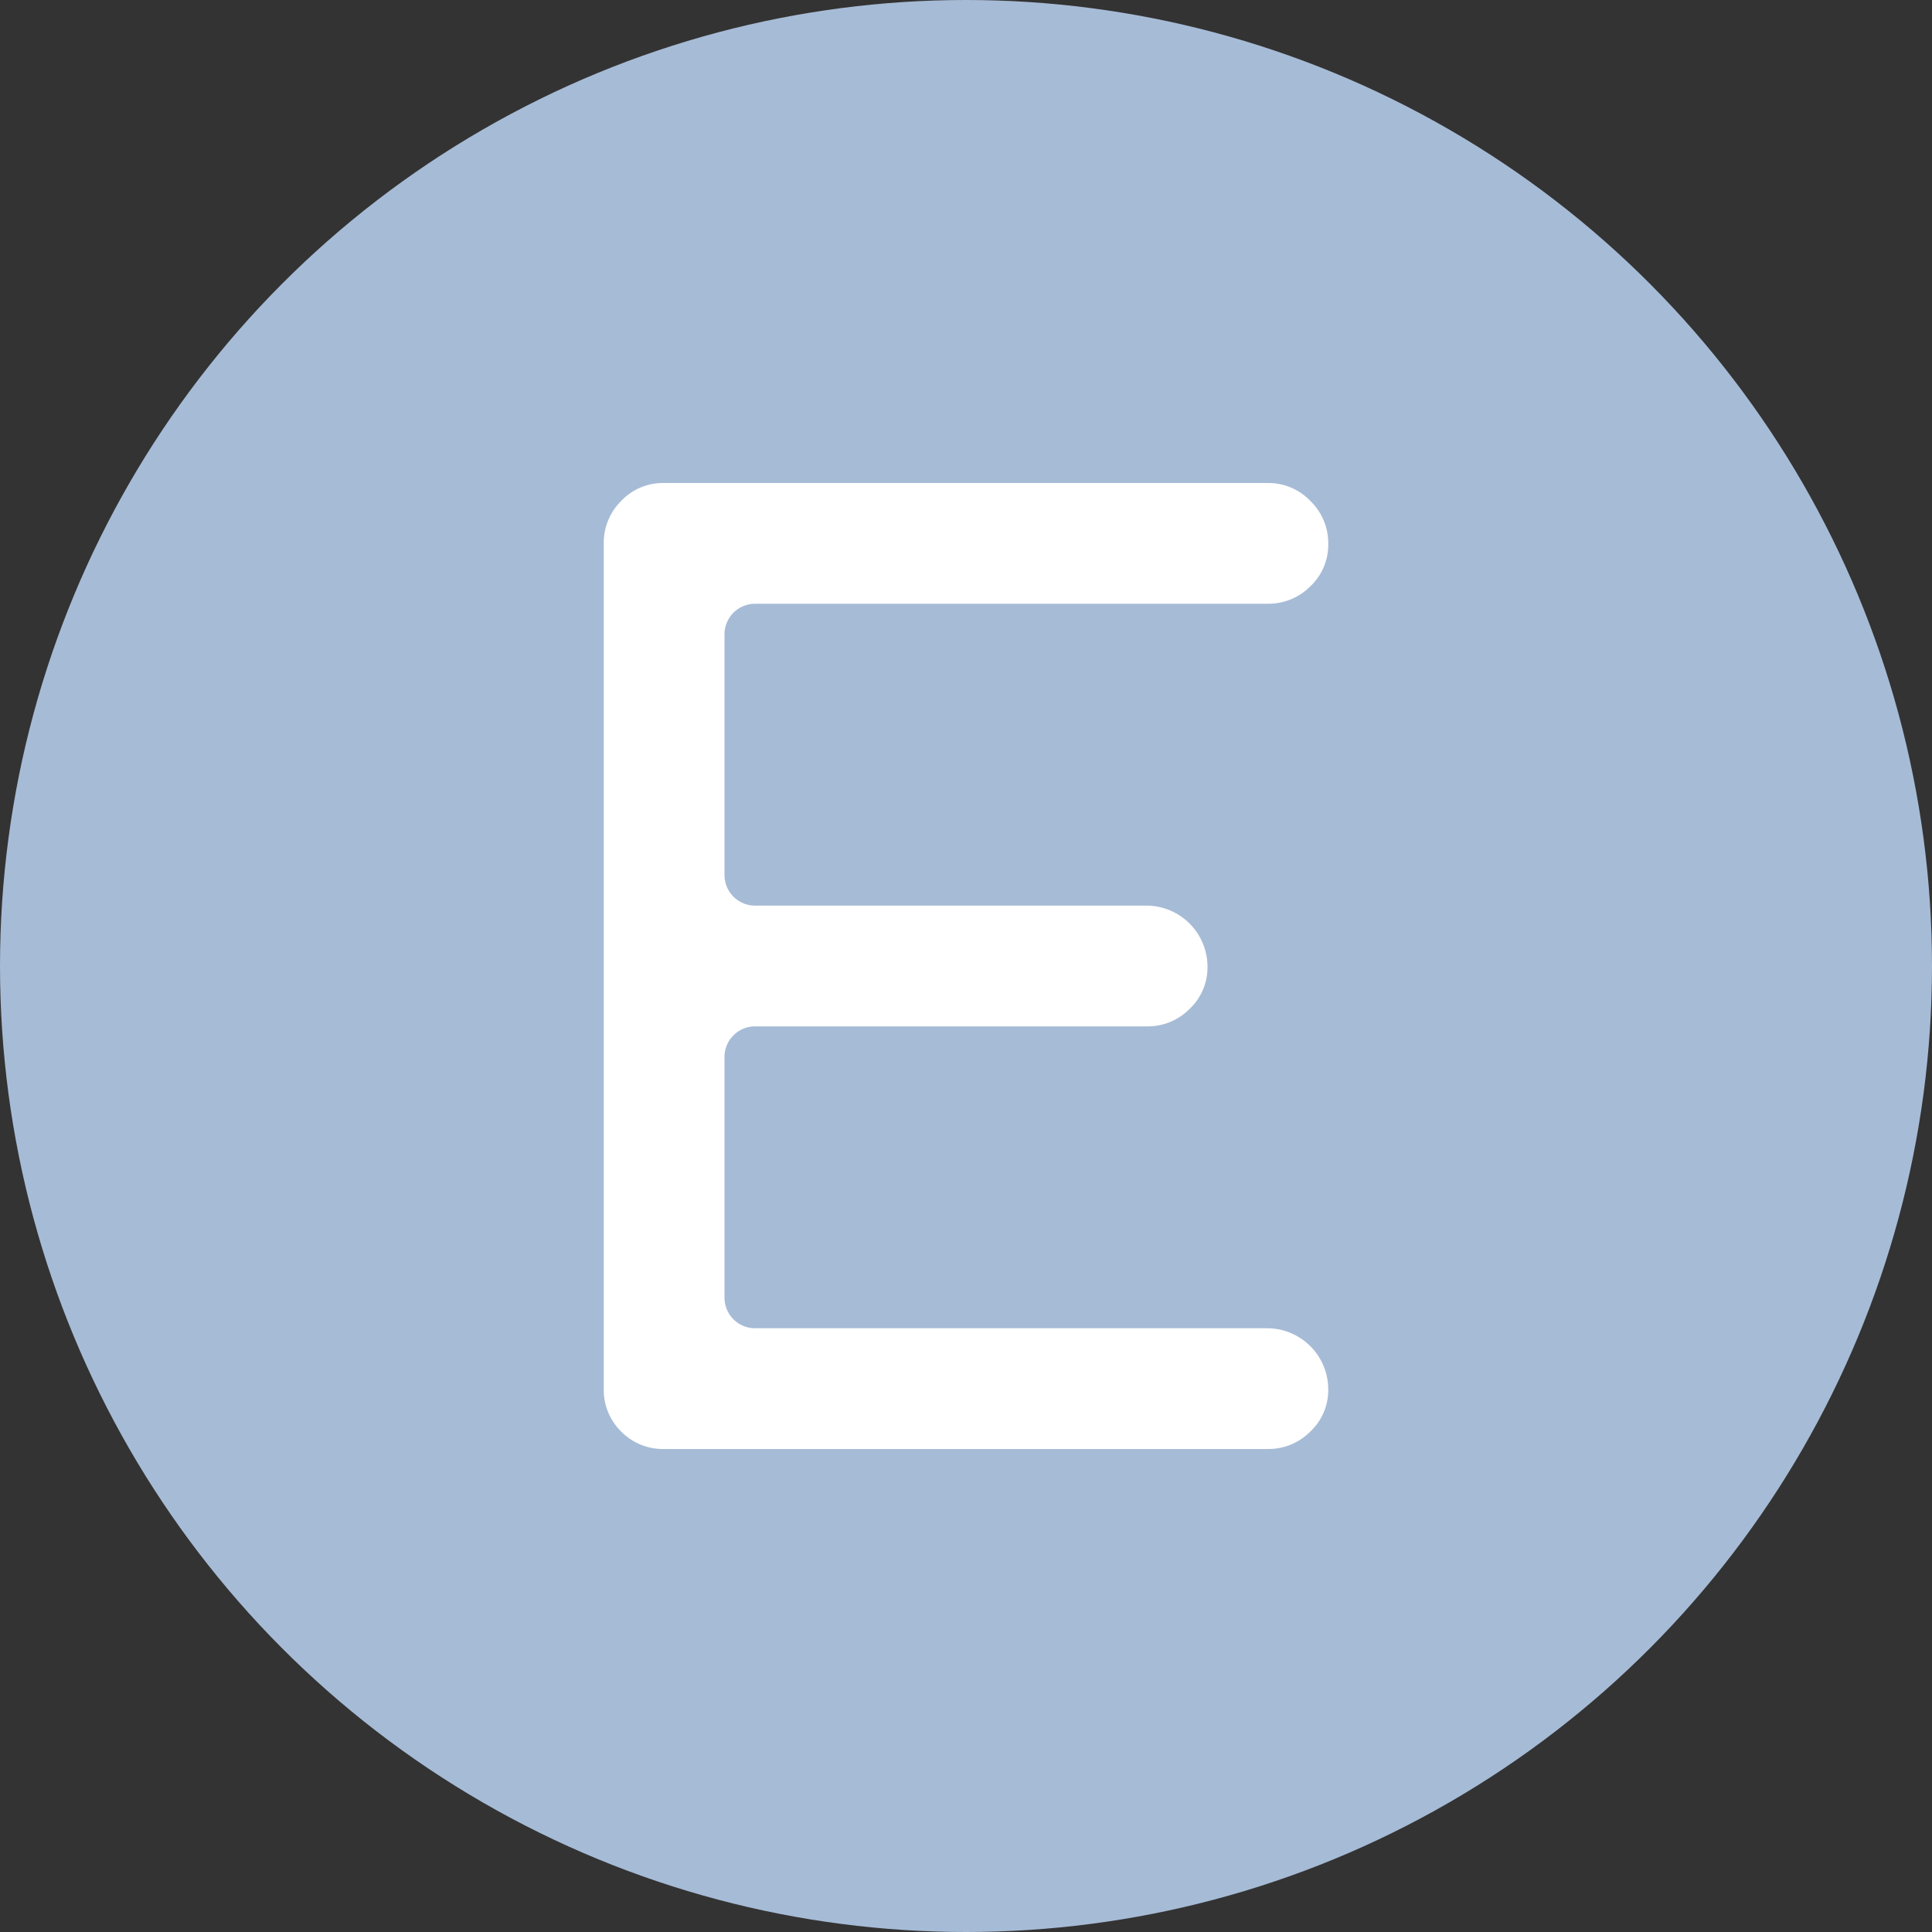
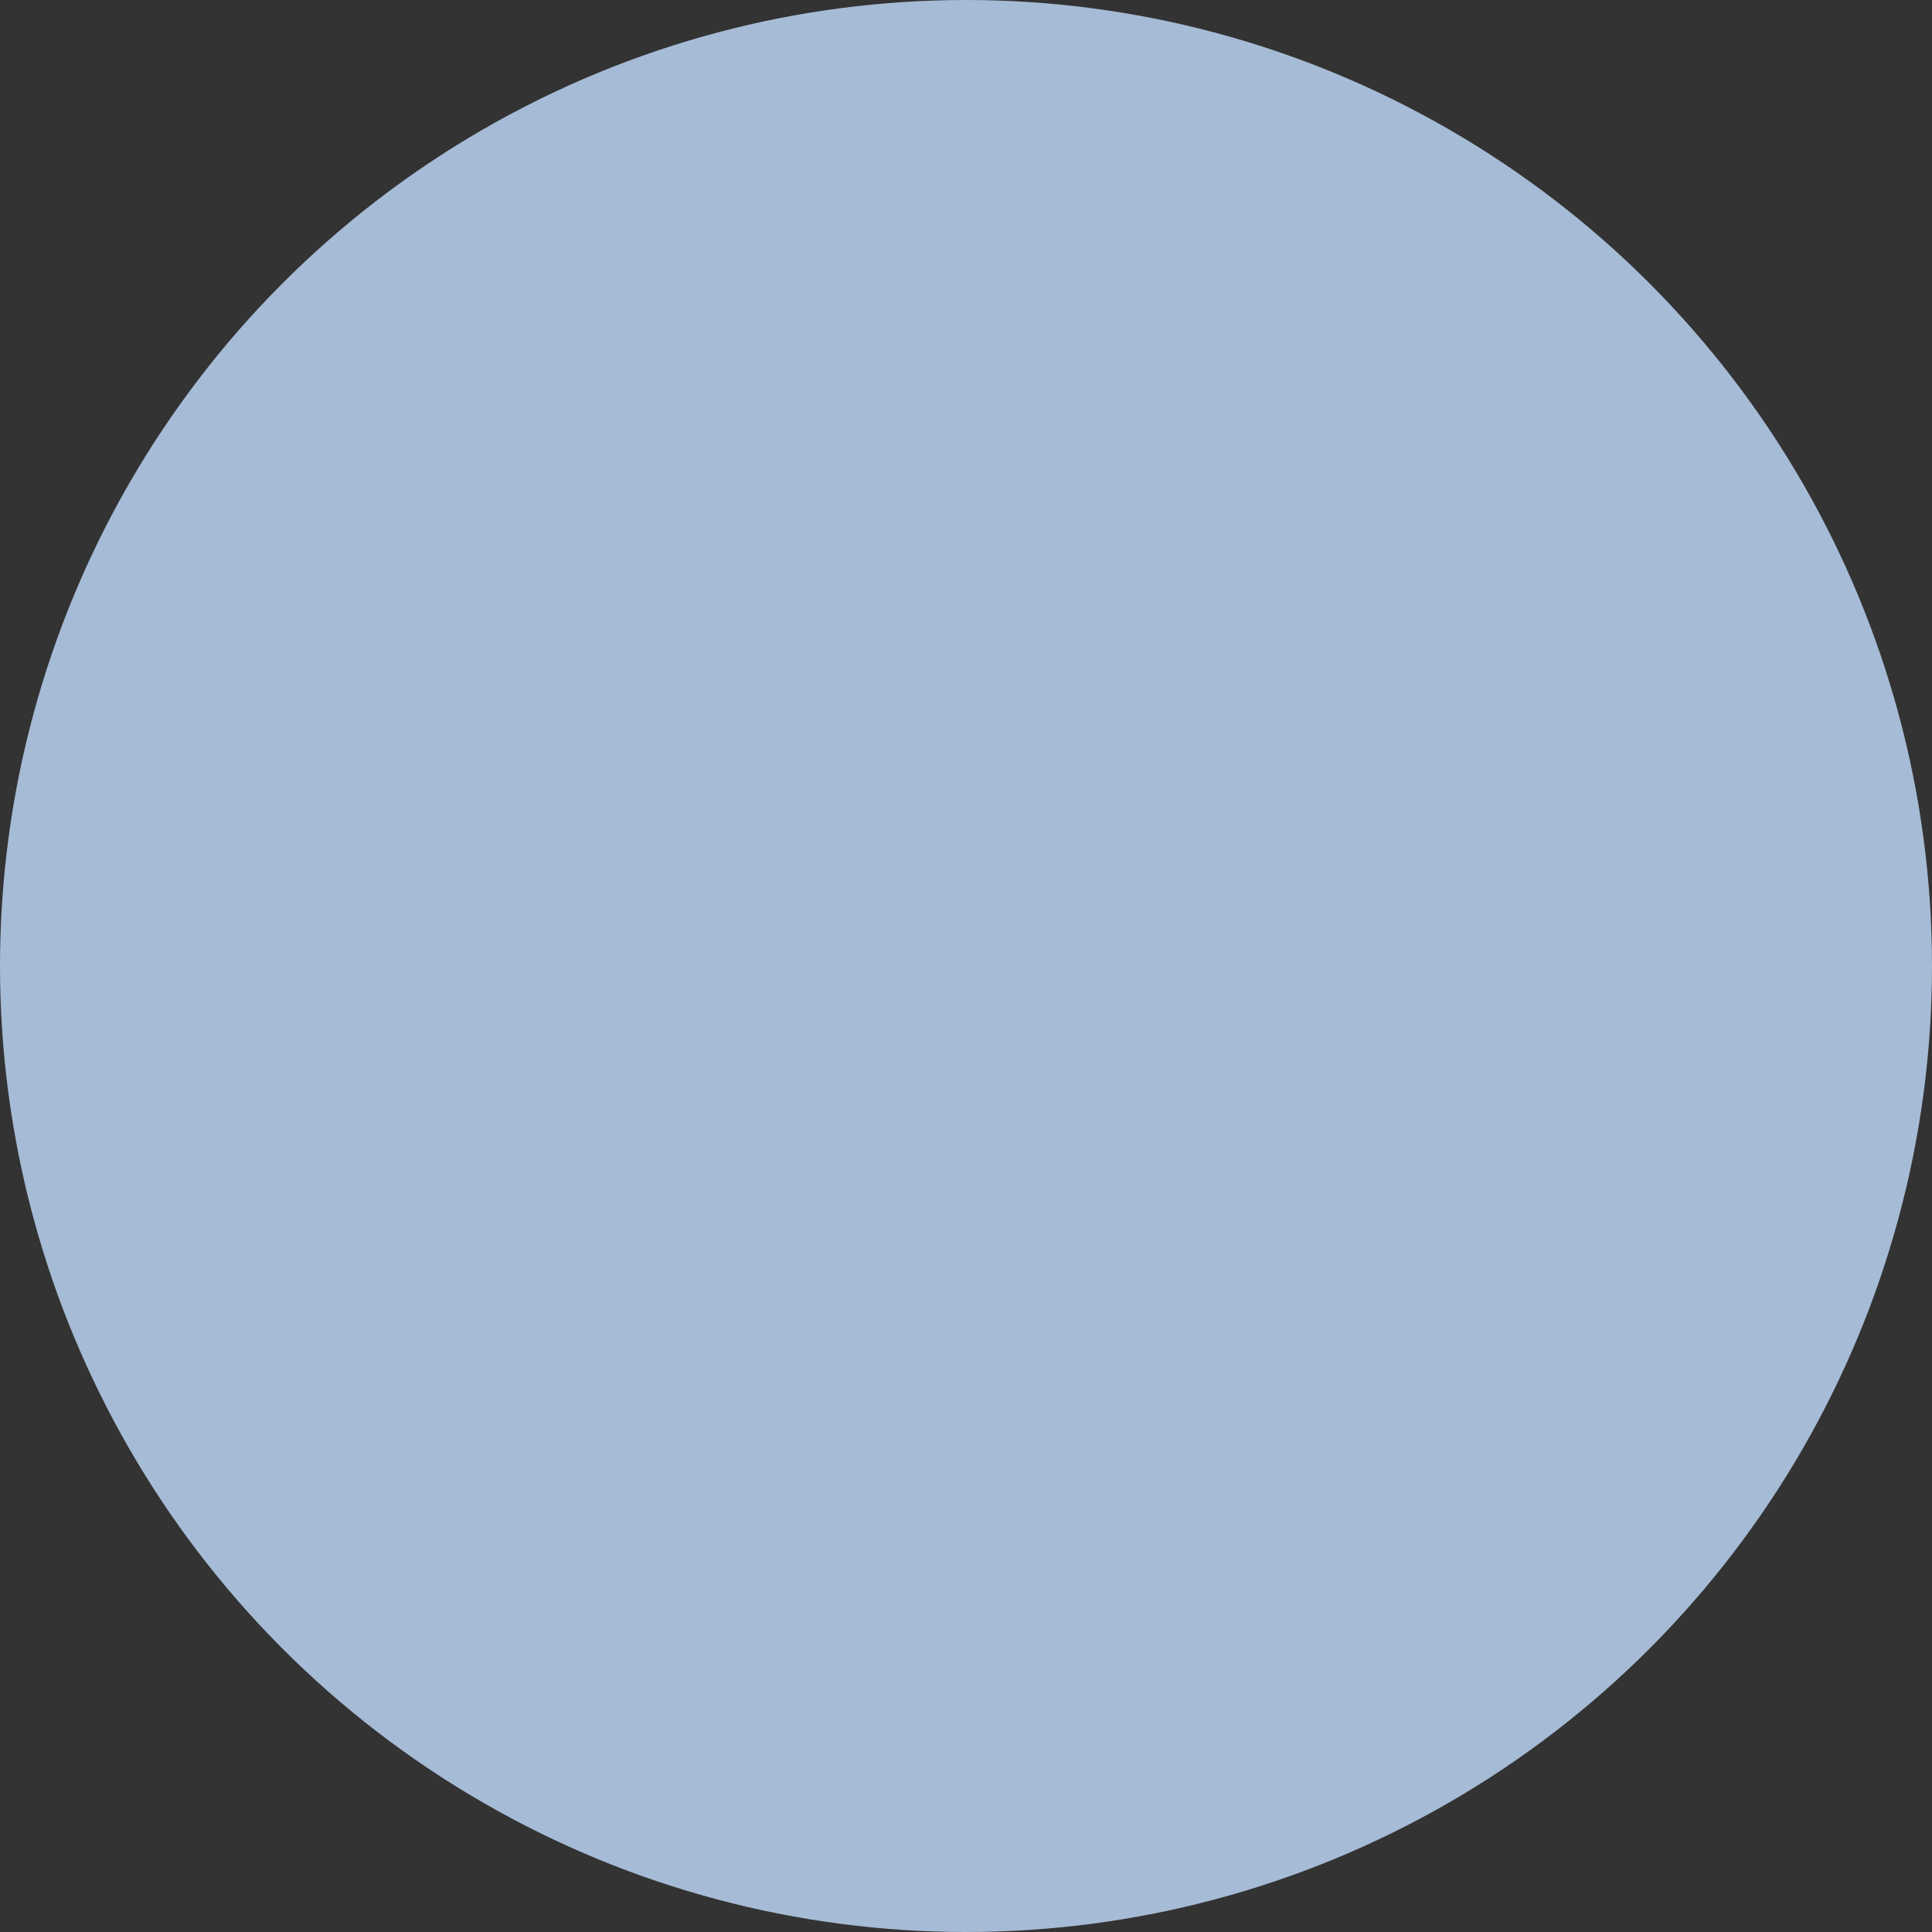
<svg xmlns="http://www.w3.org/2000/svg" width="400" height="400" viewBox="0 0 400 400">
  <rect x="0" y="0" width="400" height="400" fill="#333333" stroke="none" />
  <g id="yatta-sobre-yatta-esfuerzo-desktop" transform="translate(-140 -1893)">
    <circle id="Elipse_12" data-name="Elipse 12" cx="200" cy="200" r="200" transform="translate(140 1893)" fill="#a6bbd6" />
-     <path id="e" d="M137.5,25H31.25A6.337,6.337,0,0,0,25,31.25v50a6.337,6.337,0,0,0,6.25,6.25H112.5A12.673,12.673,0,0,1,125,100.1a11.8,11.8,0,0,1-3.711,8.789A12.178,12.178,0,0,1,112.5,112.5H31.25A6.337,6.337,0,0,0,25,118.75v50A6.337,6.337,0,0,0,31.25,175H137.5A12.673,12.673,0,0,1,150,187.6a11.8,11.8,0,0,1-3.711,8.789A12.178,12.178,0,0,1,137.5,200H12.5a12.093,12.093,0,0,1-8.889-3.611A12.052,12.052,0,0,1,0,187.5V12.5A12.178,12.178,0,0,1,3.611,3.711,11.916,11.916,0,0,1,12.5,0h125a12.013,12.013,0,0,1,8.789,3.711A12.127,12.127,0,0,1,150,12.6a11.8,11.8,0,0,1-3.711,8.789A12.178,12.178,0,0,1,137.5,25Z" transform="translate(265 1993)" fill="#fff" />
  </g>
</svg>